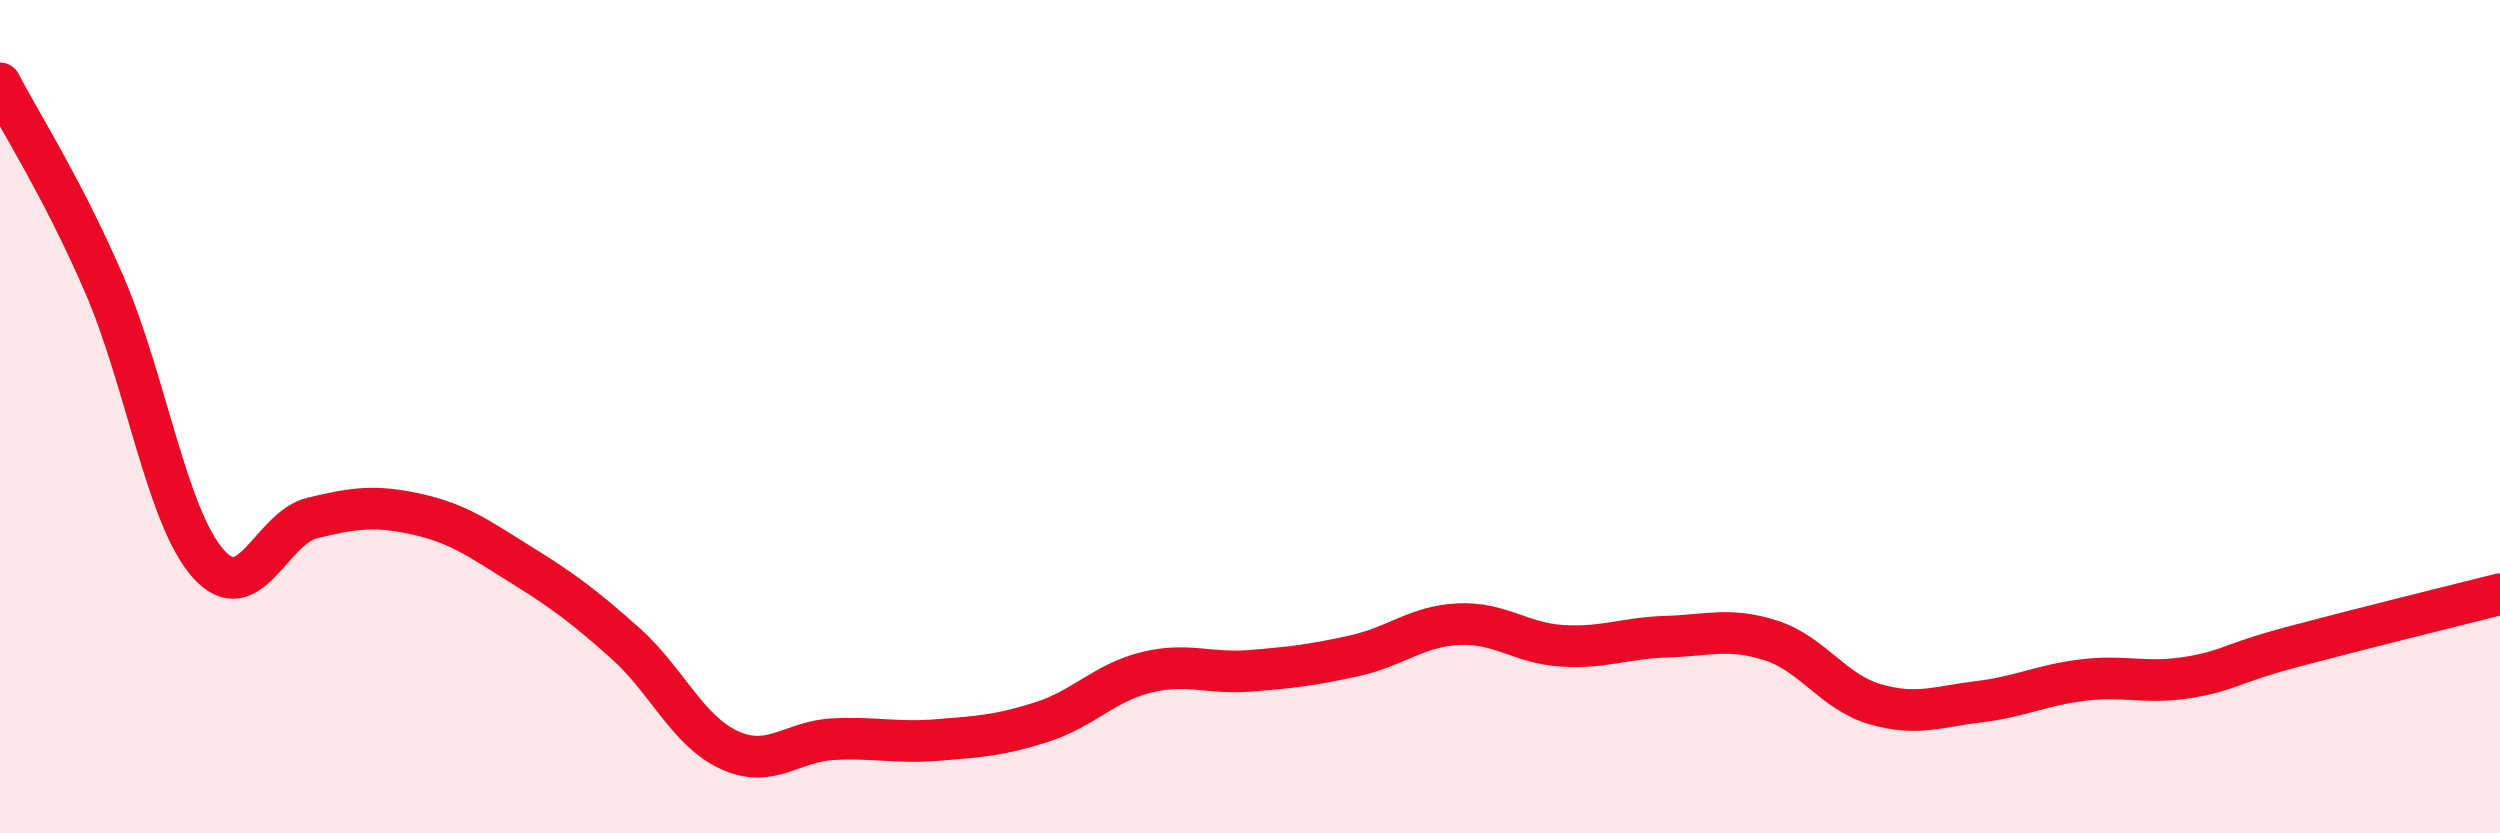
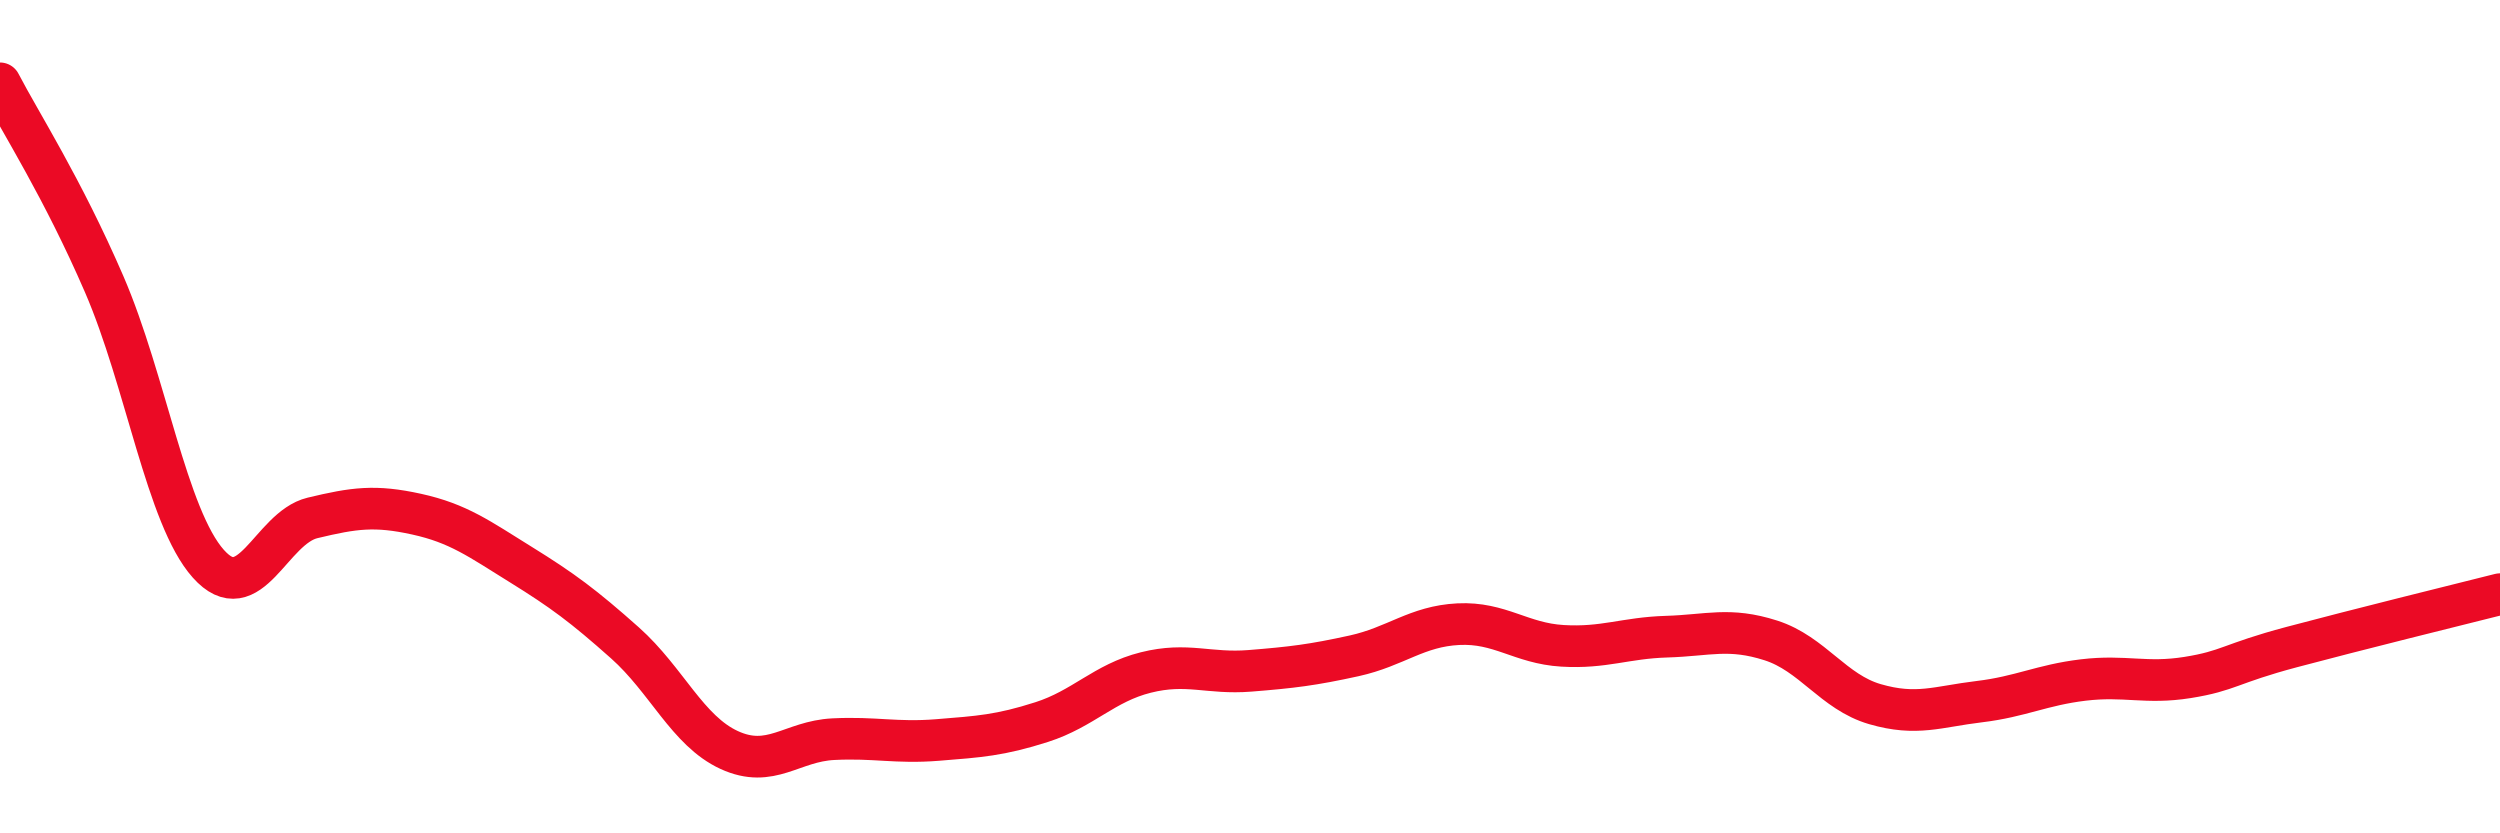
<svg xmlns="http://www.w3.org/2000/svg" width="60" height="20" viewBox="0 0 60 20">
-   <path d="M 0,2 C 0.5,2.96 1.5,4.51 2.5,6.82 C 3.5,9.13 4,12.41 5,13.53 C 6,14.65 6.5,12.67 7.5,12.43 C 8.5,12.19 9,12.12 10,12.34 C 11,12.56 11.5,12.93 12.5,13.55 C 13.5,14.17 14,14.54 15,15.43 C 16,16.32 16.5,17.54 17.5,18 C 18.5,18.46 19,17.79 20,17.74 C 21,17.69 21.5,17.84 22.5,17.76 C 23.5,17.68 24,17.65 25,17.33 C 26,17.01 26.5,16.39 27.5,16.14 C 28.5,15.89 29,16.18 30,16.1 C 31,16.02 31.5,15.96 32.5,15.74 C 33.5,15.52 34,15.03 35,14.98 C 36,14.93 36.5,15.44 37.5,15.5 C 38.5,15.56 39,15.31 40,15.28 C 41,15.25 41.5,15.05 42.5,15.37 C 43.5,15.69 44,16.61 45,16.9 C 46,17.19 46.5,16.96 47.5,16.84 C 48.5,16.72 49,16.44 50,16.32 C 51,16.2 51.5,16.42 52.5,16.26 C 53.5,16.1 53.5,15.93 55,15.53 C 56.5,15.13 59,14.51 60,14.26L60 20L0 20Z" fill="#EB0A25" opacity="0.1" stroke-linecap="round" stroke-linejoin="round" />
  <path d="M 0,2 C 0.5,2.96 1.5,4.51 2.5,6.82 C 3.5,9.13 4,12.41 5,13.53 C 6,14.65 6.5,12.67 7.5,12.43 C 8.5,12.19 9,12.12 10,12.34 C 11,12.56 11.5,12.93 12.5,13.55 C 13.5,14.17 14,14.54 15,15.43 C 16,16.32 16.5,17.54 17.5,18 C 18.5,18.46 19,17.79 20,17.74 C 21,17.69 21.5,17.84 22.5,17.76 C 23.5,17.68 24,17.65 25,17.33 C 26,17.01 26.5,16.39 27.5,16.14 C 28.5,15.89 29,16.18 30,16.1 C 31,16.02 31.5,15.96 32.5,15.74 C 33.5,15.52 34,15.03 35,14.98 C 36,14.93 36.5,15.44 37.5,15.5 C 38.5,15.56 39,15.31 40,15.28 C 41,15.25 41.5,15.05 42.5,15.37 C 43.5,15.69 44,16.61 45,16.9 C 46,17.19 46.5,16.96 47.5,16.84 C 48.5,16.72 49,16.44 50,16.32 C 51,16.2 51.5,16.42 52.5,16.26 C 53.5,16.1 53.5,15.93 55,15.53 C 56.5,15.13 59,14.51 60,14.26" stroke="#EB0A25" stroke-width="1" fill="none" stroke-linecap="round" stroke-linejoin="round" />
</svg>